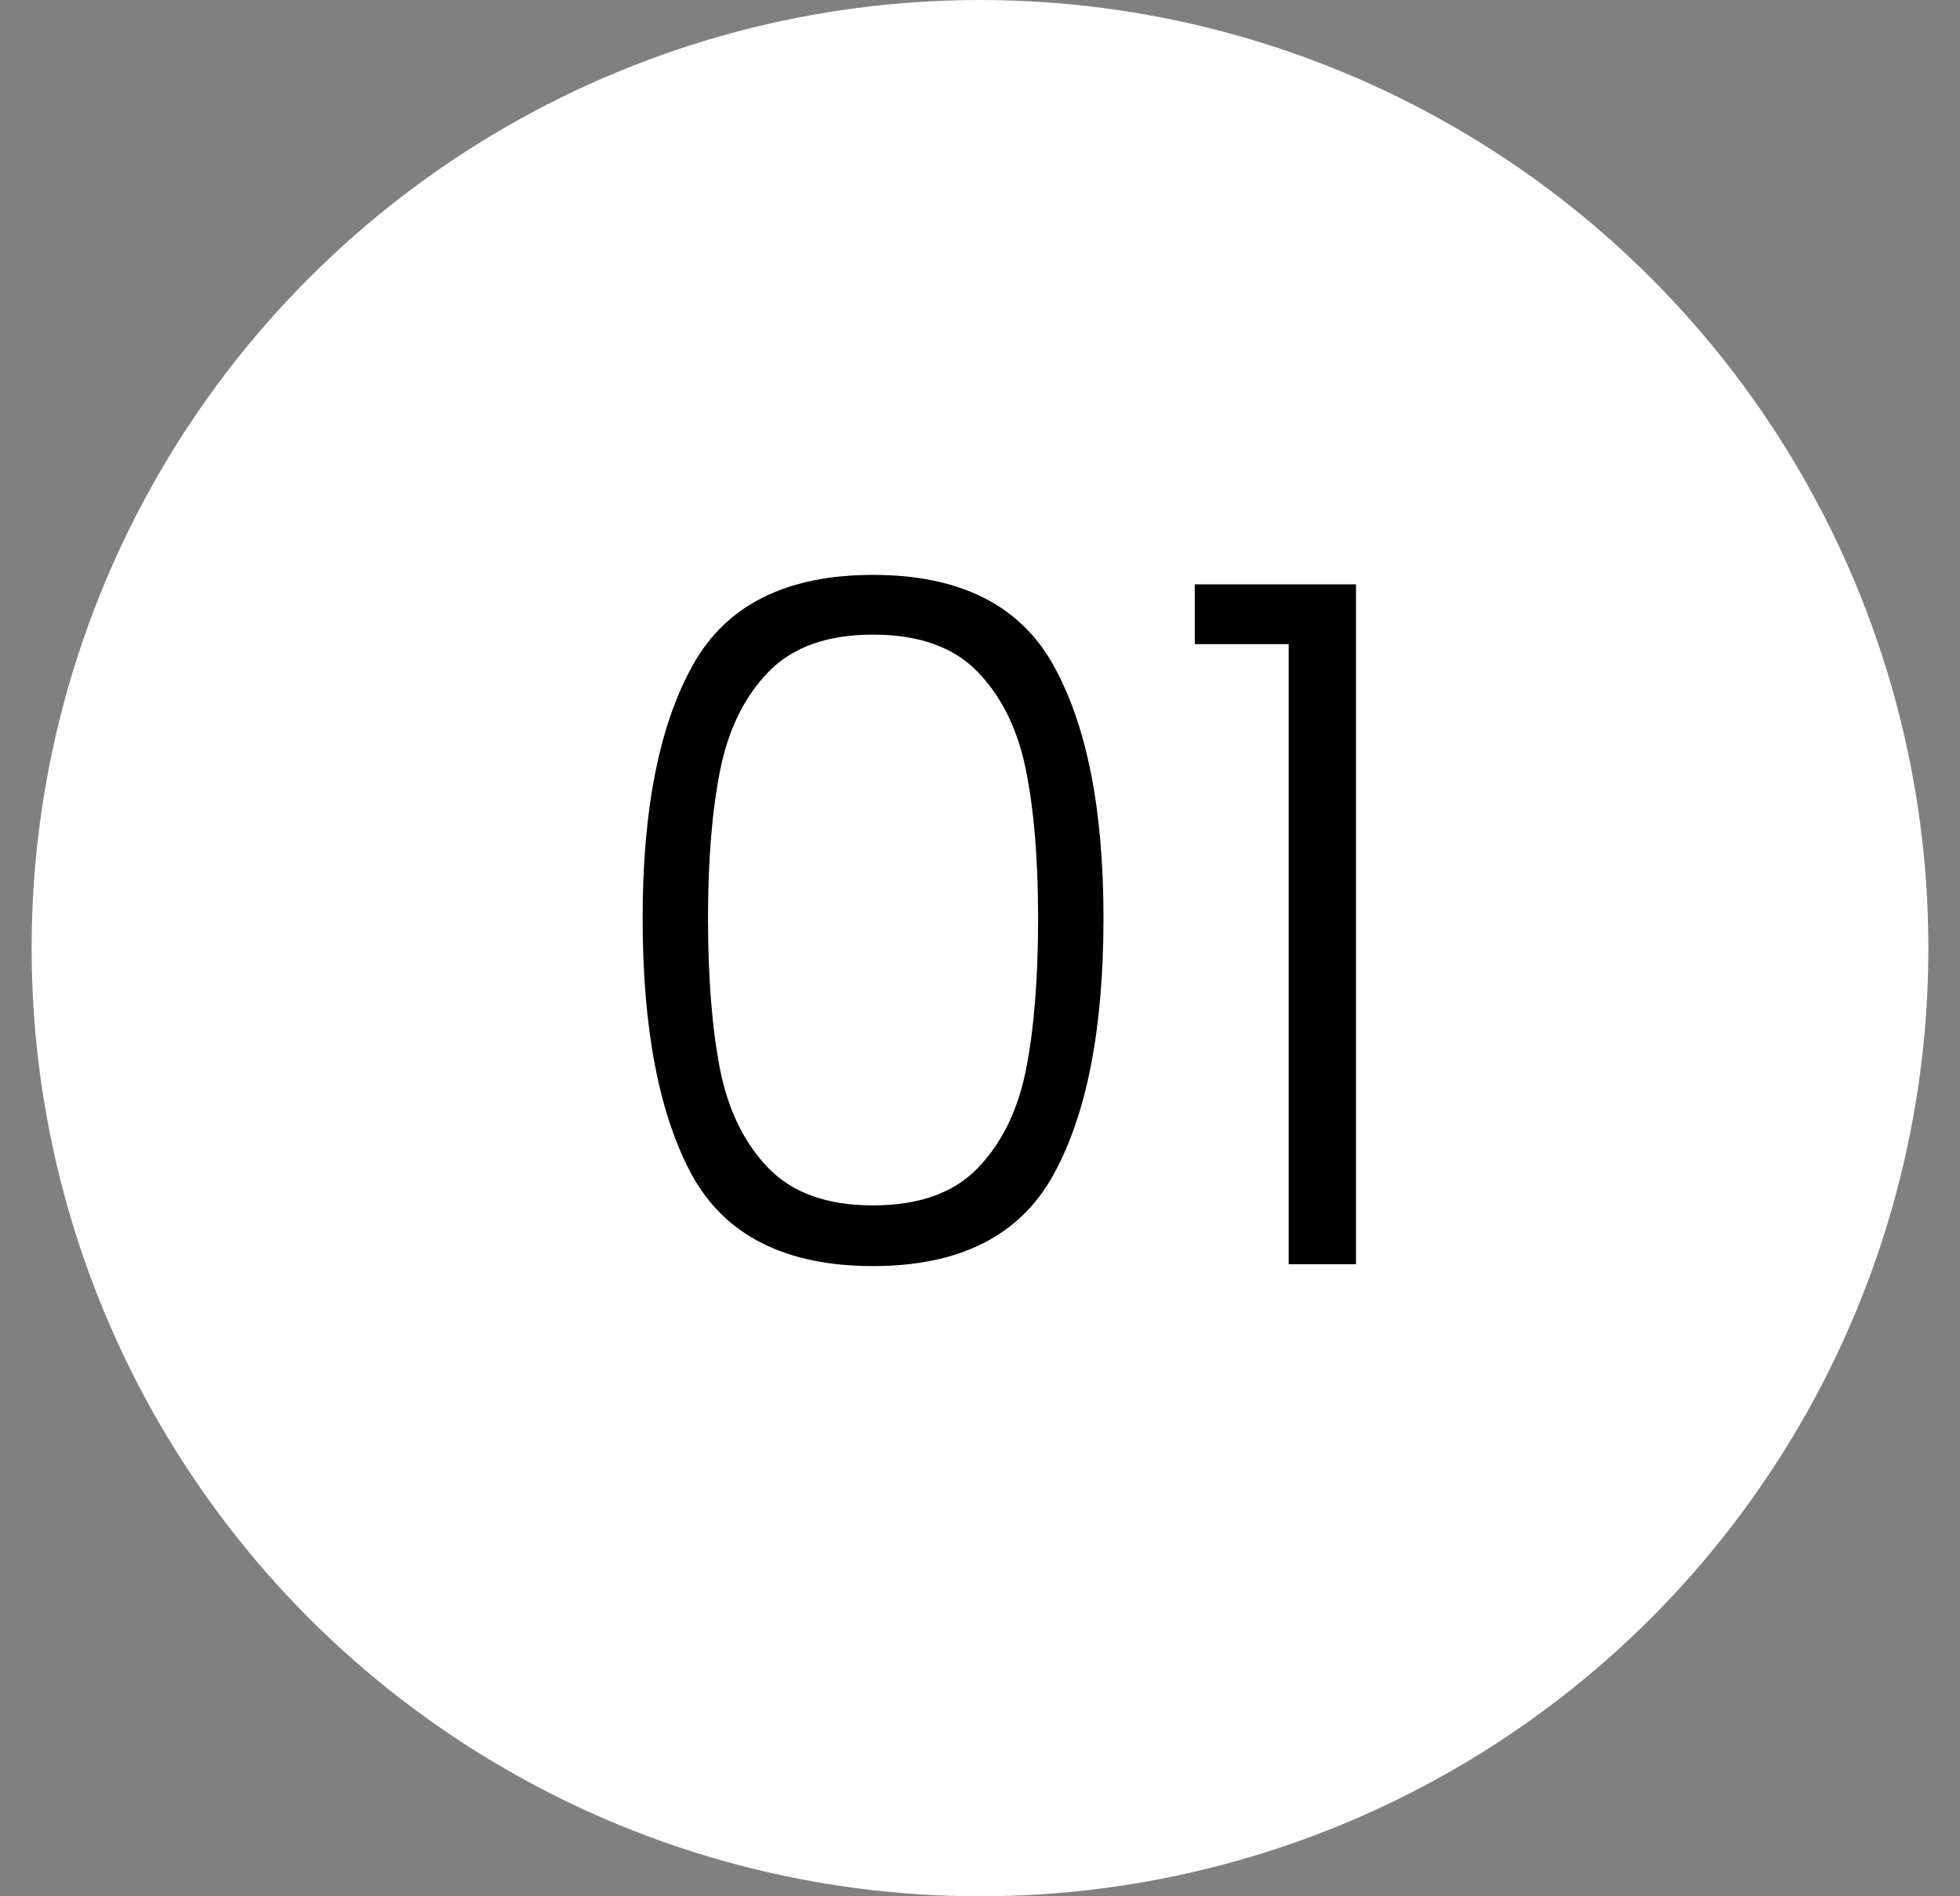
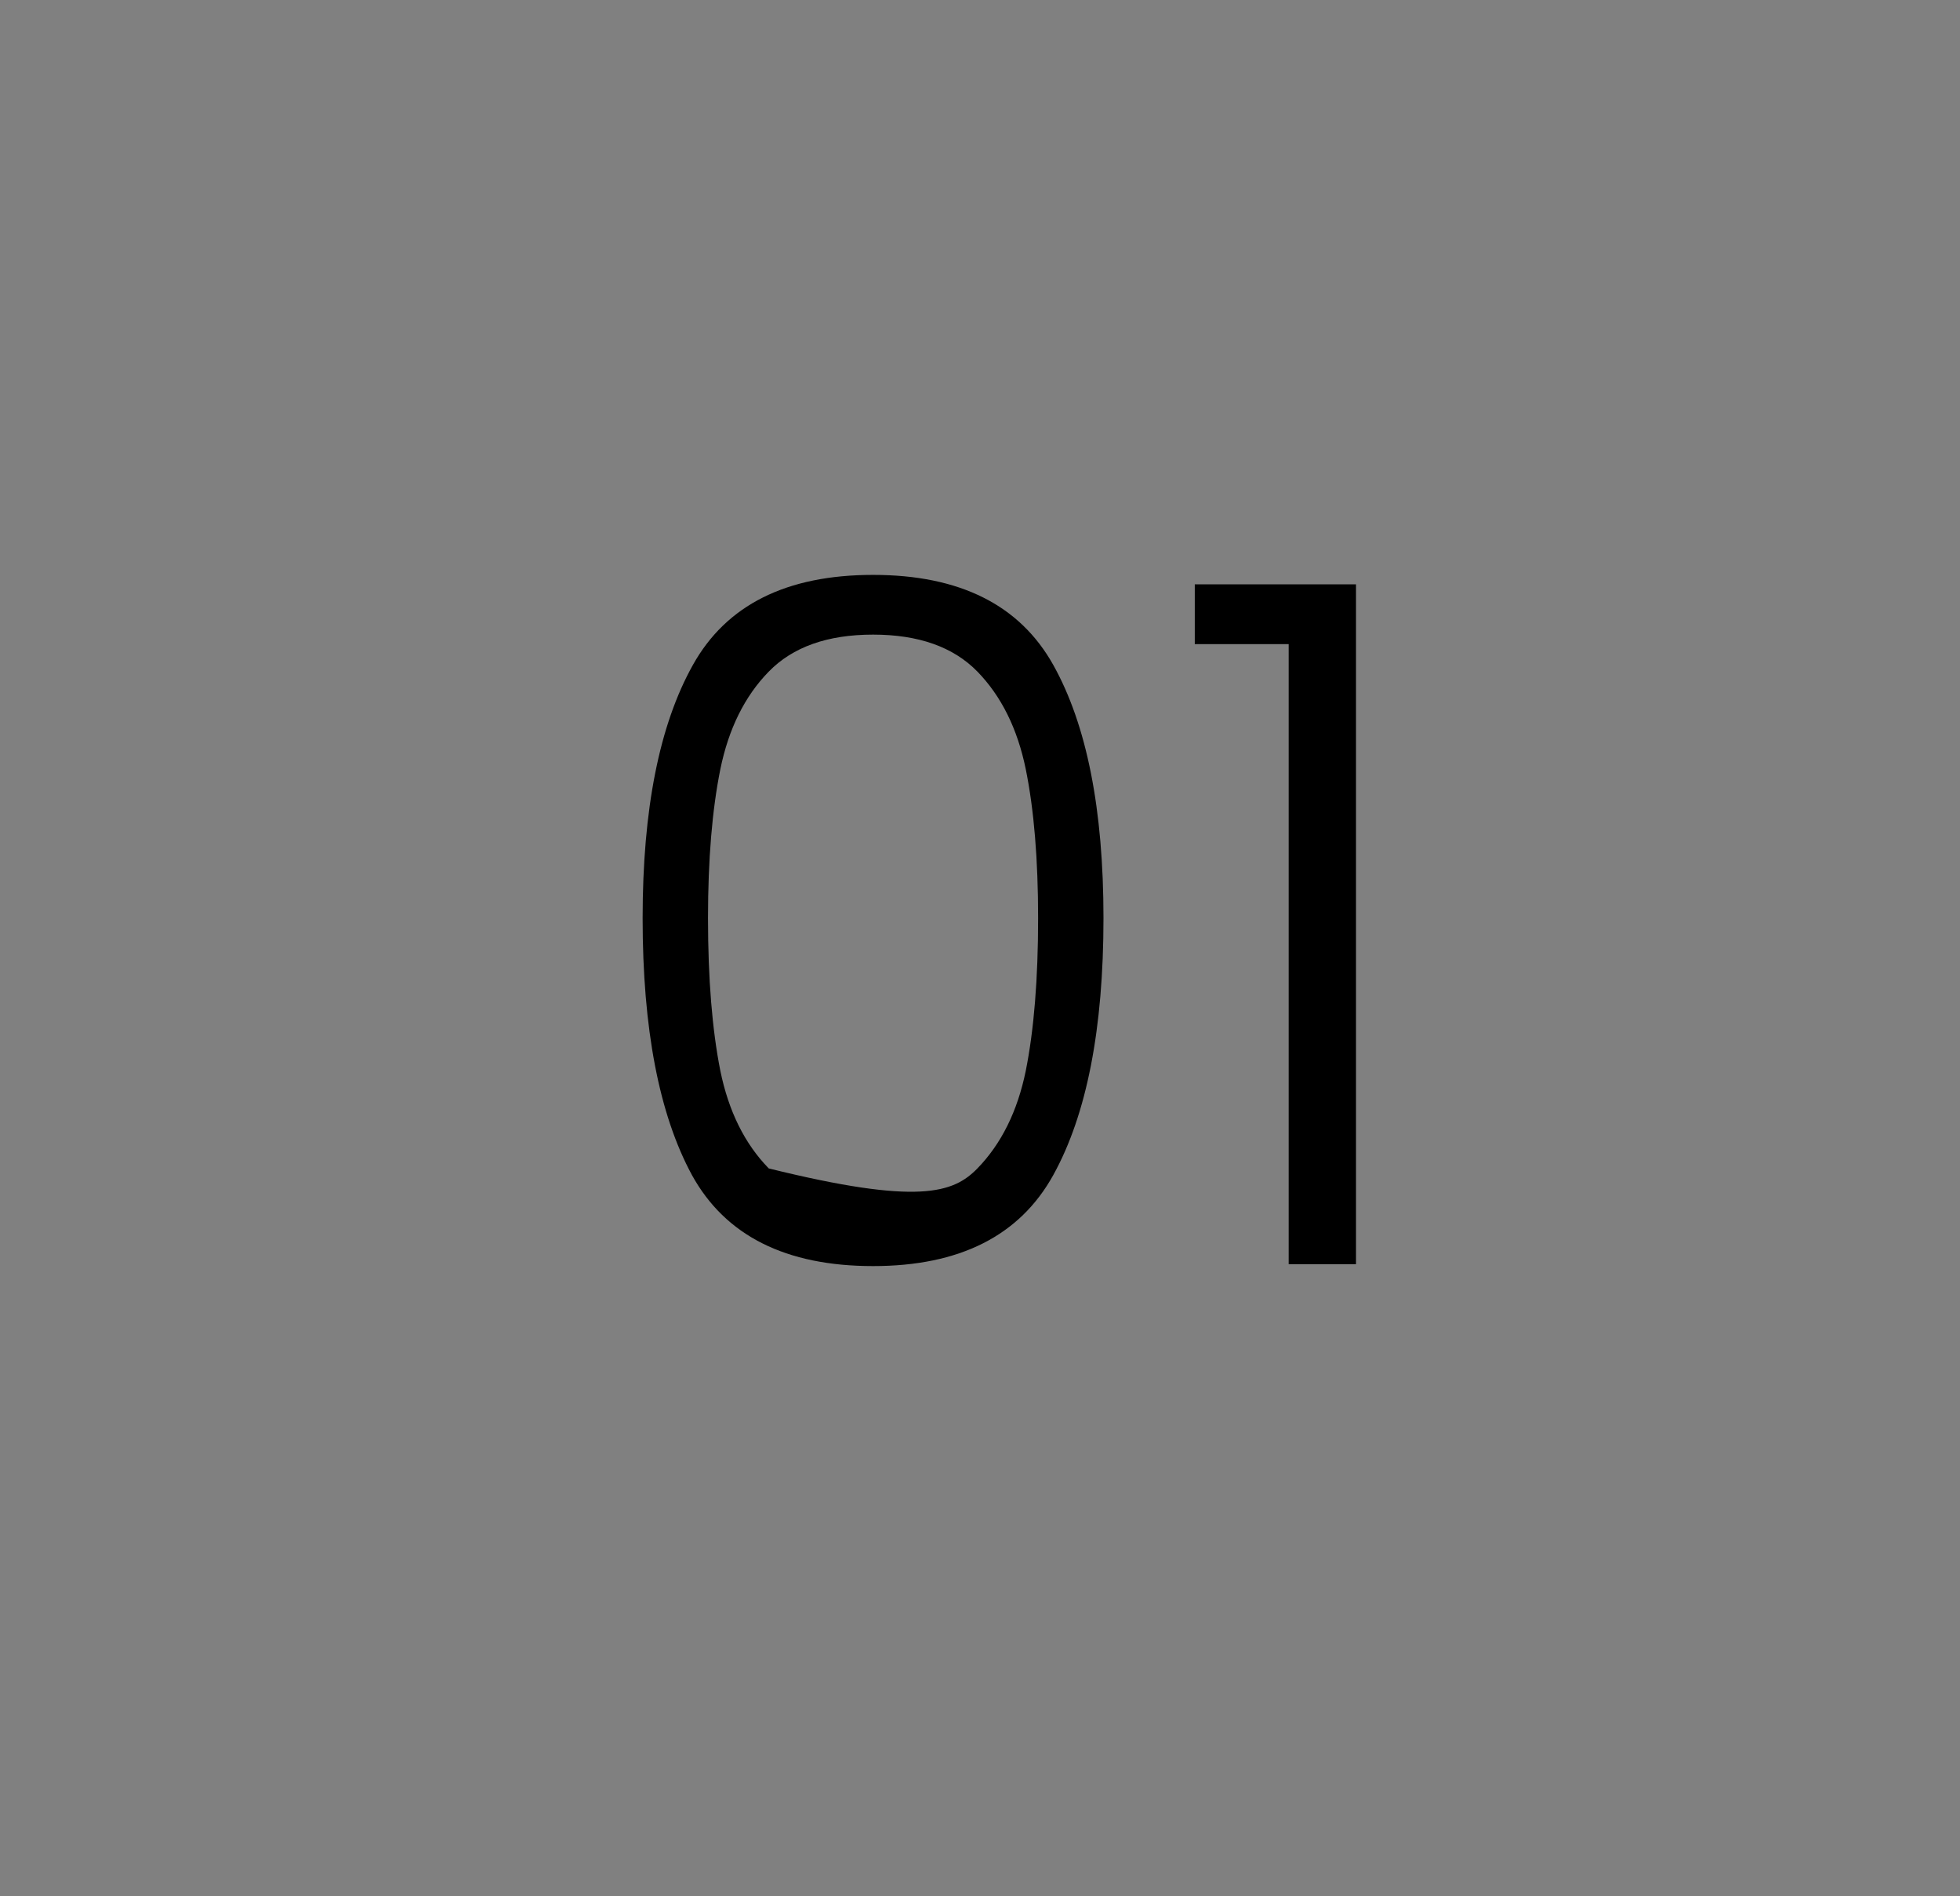
<svg xmlns="http://www.w3.org/2000/svg" width="31" height="30" viewBox="0 0 31 30" fill="none">
  <rect x="0" y="0" width="31" height="30" fill="#808080" stroke="none" />
-   <circle cx="15.5" cy="15" r="15" fill="white" />
-   <path d="M10.164 14.525C10.164 12.805 10.428 11.47 10.959 10.52C11.489 9.57 12.438 9.095 13.809 9.095C15.178 9.095 16.128 9.57 16.659 10.52C17.189 11.47 17.453 12.805 17.453 14.525C17.453 16.275 17.189 17.63 16.659 18.59C16.128 19.55 15.178 20.03 13.809 20.03C12.428 20.03 11.473 19.55 10.944 18.59C10.424 17.63 10.164 16.275 10.164 14.525ZM16.419 14.525C16.419 13.595 16.354 12.81 16.224 12.17C16.093 11.53 15.838 11.015 15.459 10.625C15.079 10.235 14.528 10.04 13.809 10.04C13.088 10.04 12.539 10.235 12.159 10.625C11.778 11.015 11.524 11.53 11.393 12.17C11.264 12.81 11.198 13.595 11.198 14.525C11.198 15.485 11.264 16.29 11.393 16.94C11.524 17.58 11.778 18.095 12.159 18.485C12.539 18.875 13.088 19.07 13.809 19.07C14.528 19.07 15.079 18.875 15.459 18.485C15.838 18.095 16.093 17.58 16.224 16.94C16.354 16.29 16.419 15.485 16.419 14.525ZM18.897 10.19V9.245H21.447V20H20.382V10.19H18.897Z" fill="black" />
+   <path d="M10.164 14.525C10.164 12.805 10.428 11.47 10.959 10.52C11.489 9.57 12.438 9.095 13.809 9.095C15.178 9.095 16.128 9.57 16.659 10.52C17.189 11.47 17.453 12.805 17.453 14.525C17.453 16.275 17.189 17.63 16.659 18.59C16.128 19.55 15.178 20.03 13.809 20.03C12.428 20.03 11.473 19.55 10.944 18.59C10.424 17.63 10.164 16.275 10.164 14.525ZM16.419 14.525C16.419 13.595 16.354 12.81 16.224 12.17C16.093 11.53 15.838 11.015 15.459 10.625C15.079 10.235 14.528 10.04 13.809 10.04C13.088 10.04 12.539 10.235 12.159 10.625C11.778 11.015 11.524 11.53 11.393 12.17C11.264 12.81 11.198 13.595 11.198 14.525C11.198 15.485 11.264 16.29 11.393 16.94C11.524 17.58 11.778 18.095 12.159 18.485C14.528 19.07 15.079 18.875 15.459 18.485C15.838 18.095 16.093 17.58 16.224 16.94C16.354 16.29 16.419 15.485 16.419 14.525ZM18.897 10.19V9.245H21.447V20H20.382V10.19H18.897Z" fill="black" />
</svg>